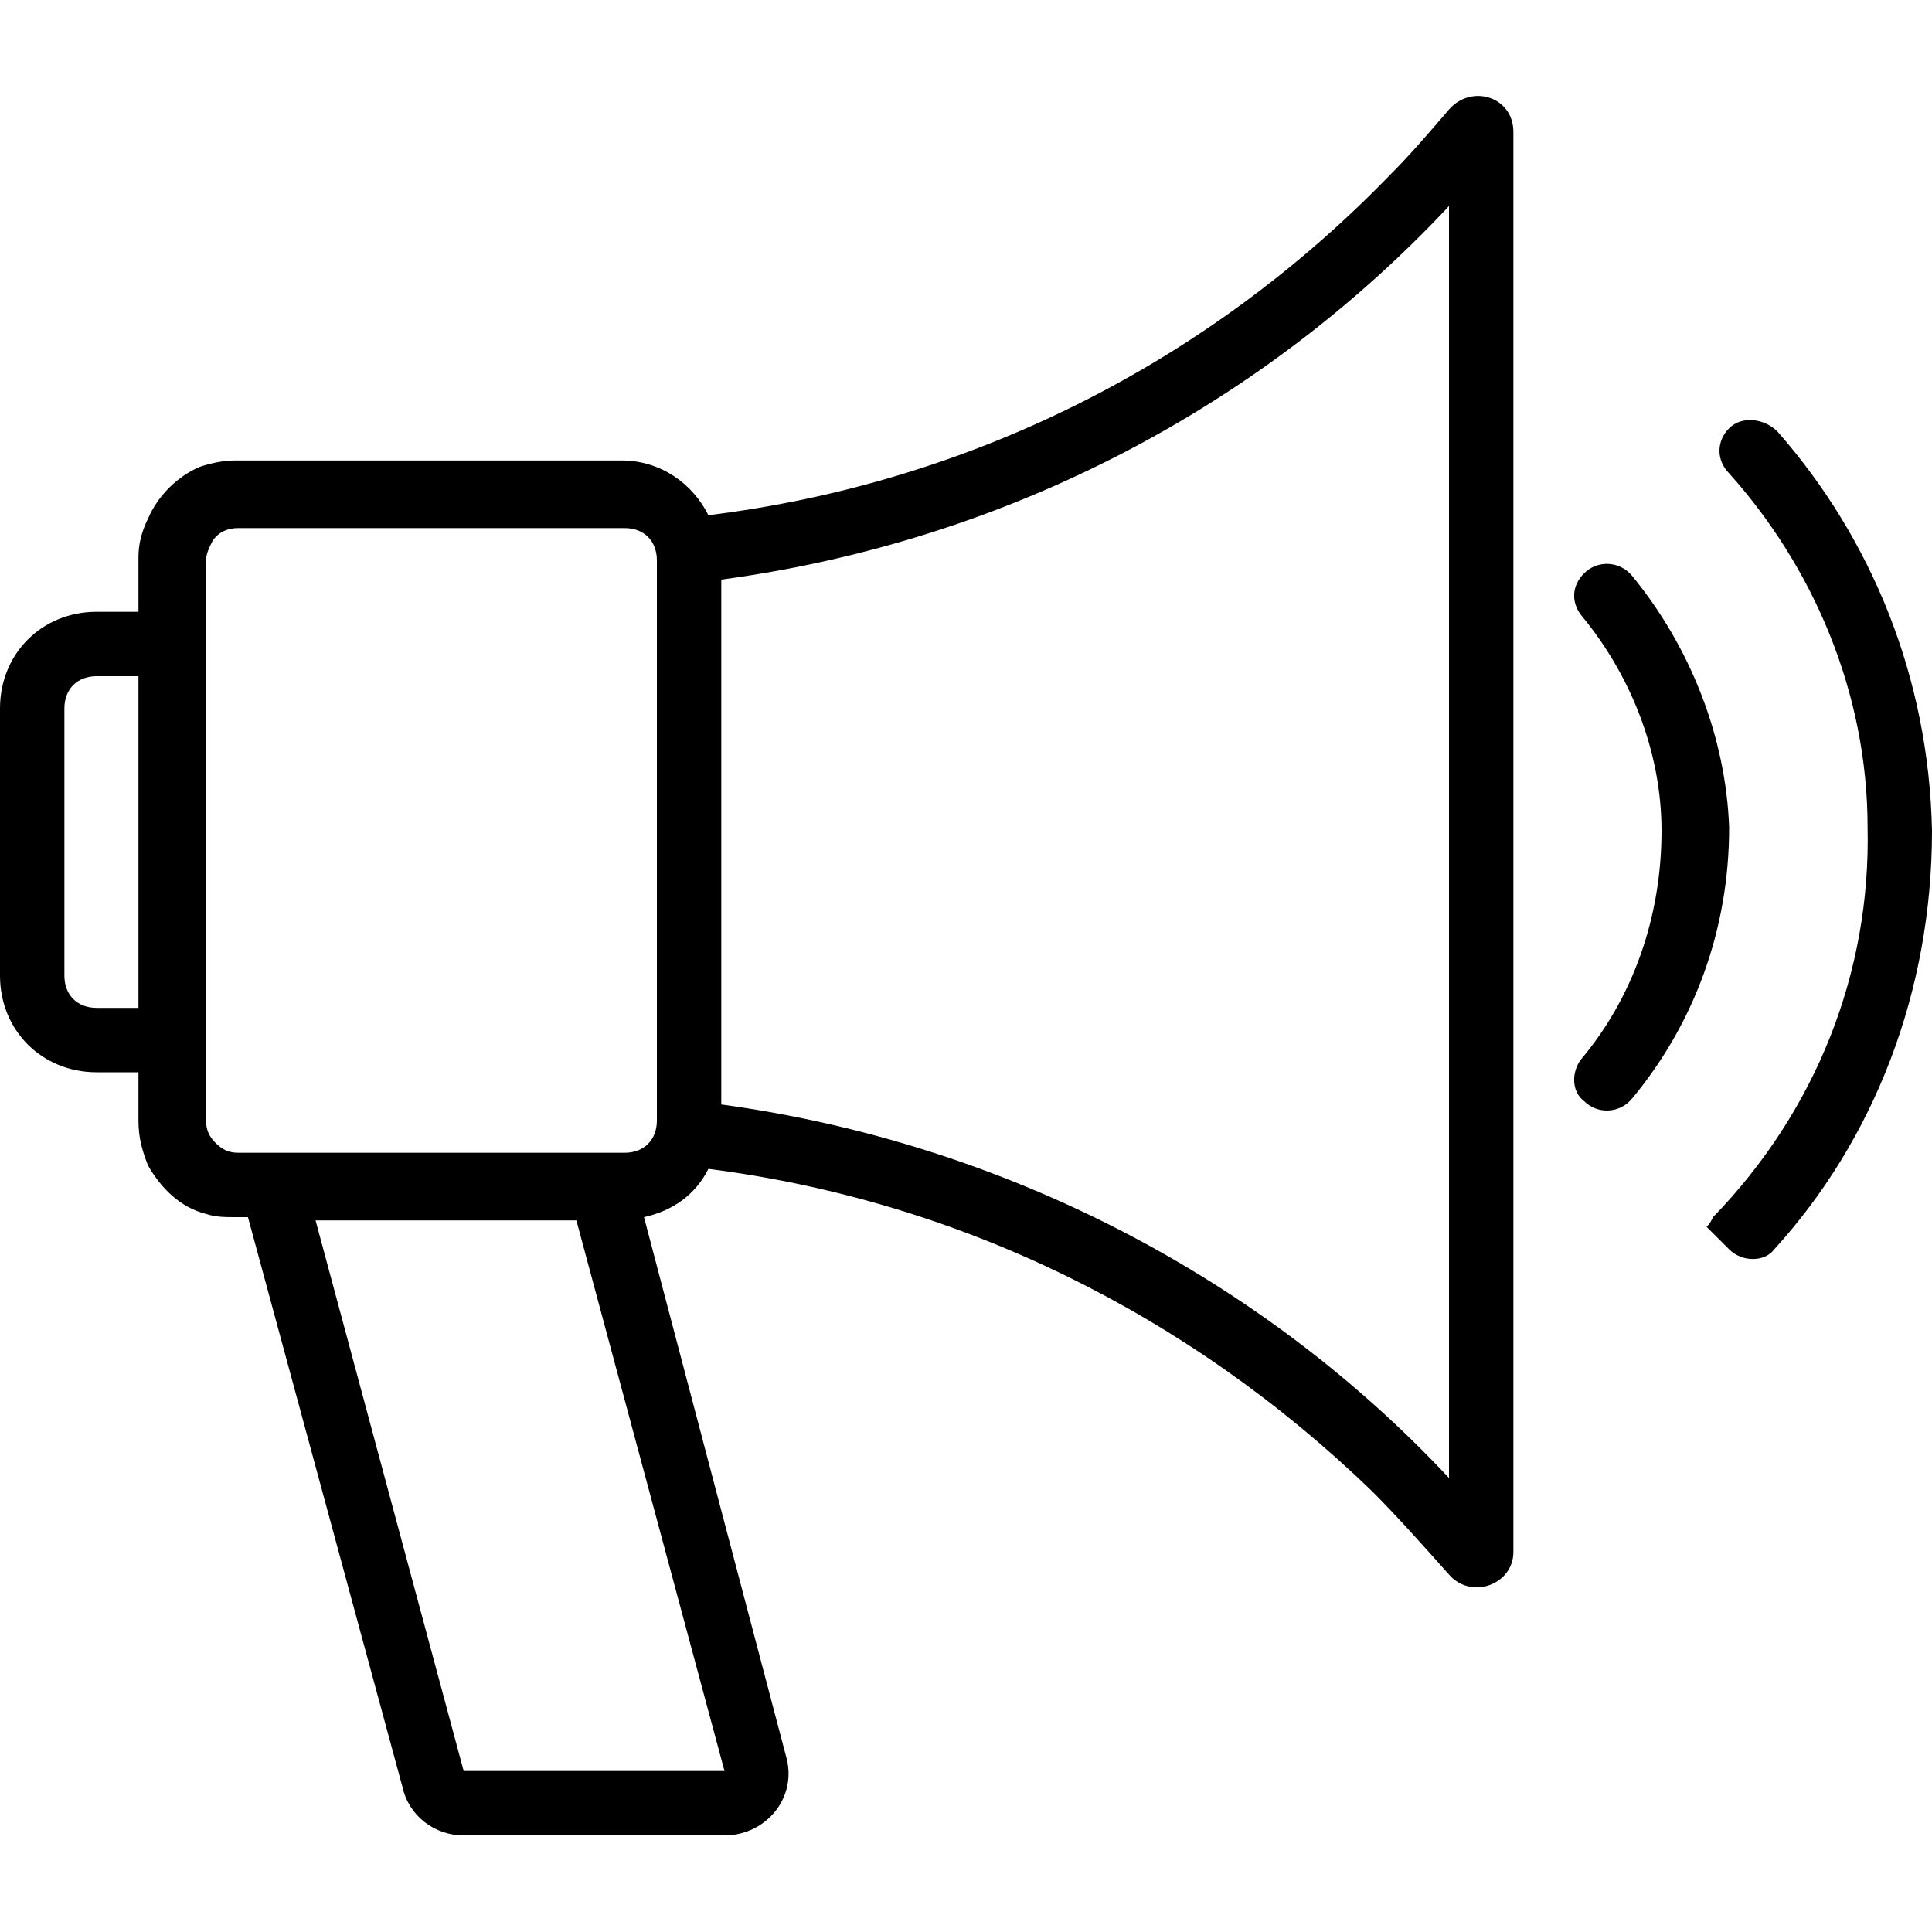
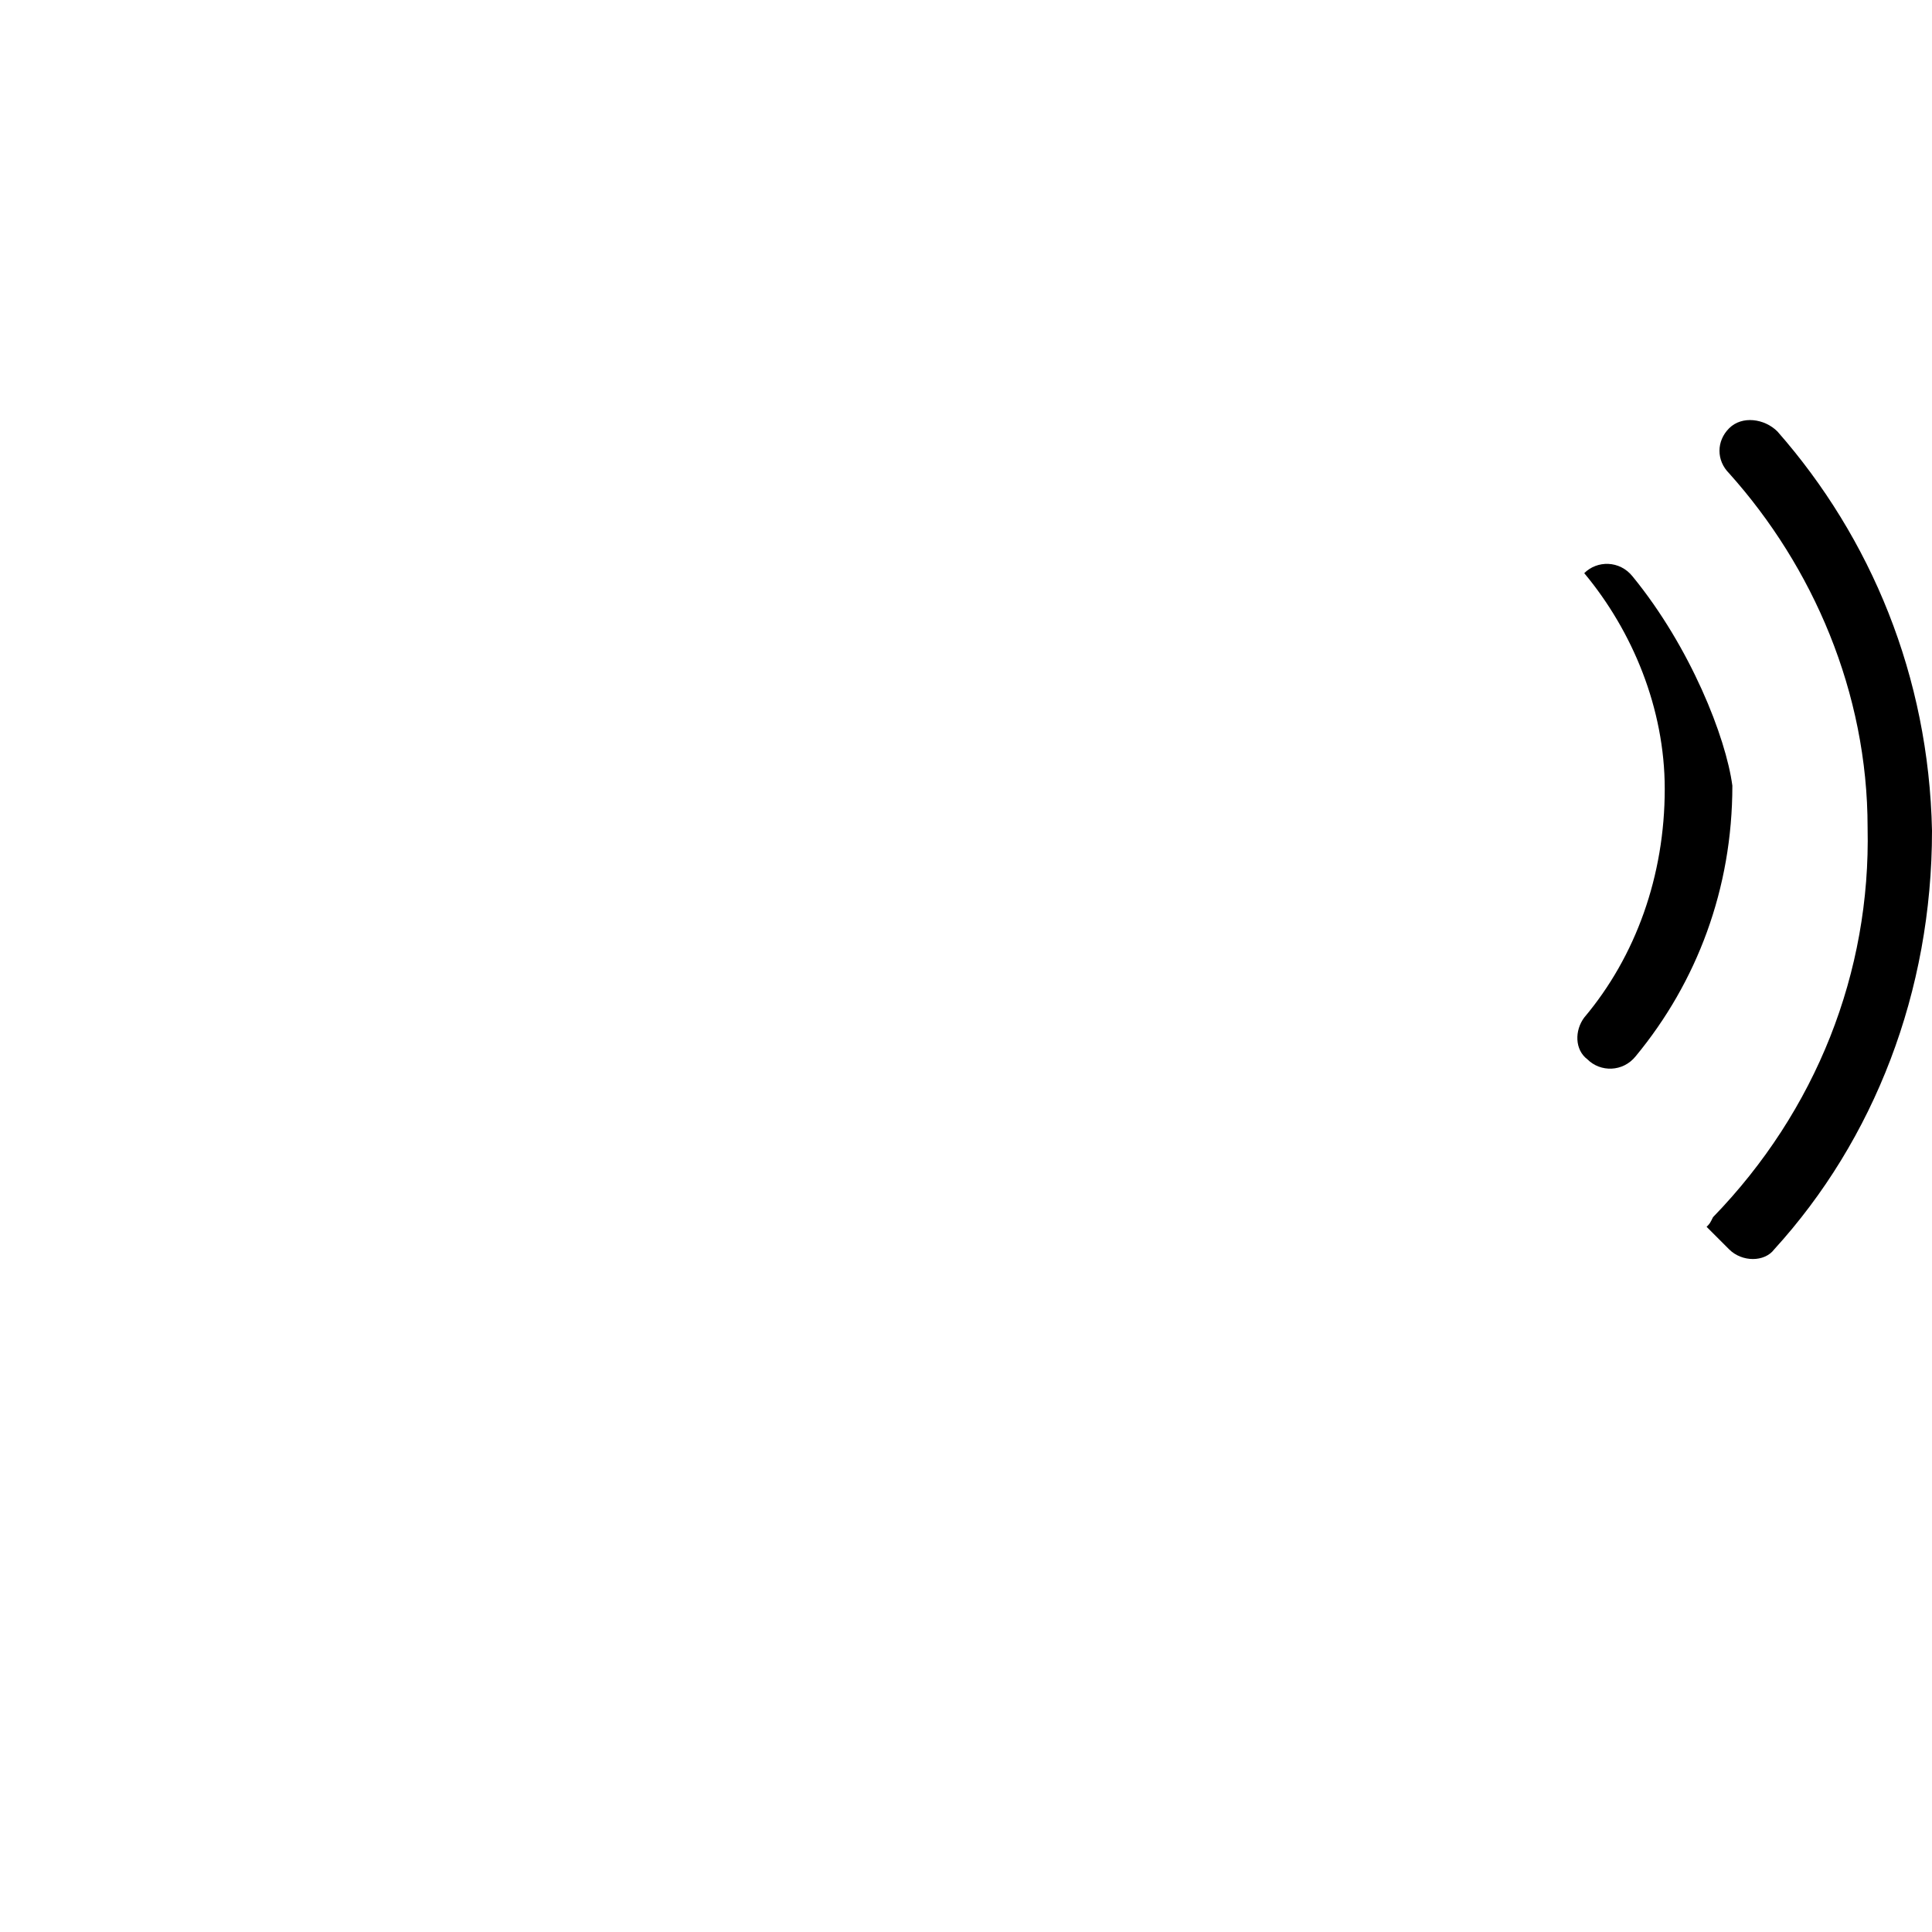
<svg xmlns="http://www.w3.org/2000/svg" version="1.1" id="Layer_1" x="0px" y="0px" viewBox="0 0 60 60" style="enable-background:new 0 0 60 60;" xml:space="preserve">
  <g>
-     <path d="M45,3.4C45,3.4,45,3.4,45,3.4c-0.6,0.7-1.2,1.4-1.8,2C37.5,11.3,30.1,15,22,16c-0.5-1-1.5-1.7-2.7-1.7h-12   c-0.4,0-0.8,0.1-1.1,0.2c-0.7,0.3-1.3,0.9-1.6,1.6c-0.2,0.4-0.3,0.8-0.3,1.2V19H3c-1.7,0-3,1.3-3,3v8.3c0,1.7,1.3,3,3,3h1.3v1.5   c0,0.5,0.1,0.9,0.3,1.4c0.4,0.7,1,1.3,1.8,1.5c0.3,0.1,0.6,0.1,0.9,0.1h0.4l4.8,17.7c0.2,0.9,1,1.5,1.9,1.5h8.1   c1.3,0,2.3-1.2,1.9-2.5L20,37.8c0.9-0.2,1.6-0.7,2-1.5c7.8,1,14.9,4.5,20.6,10c0.8,0.8,1.6,1.7,2.4,2.6c0,0,0,0,0,0   c0.7,0.8,2,0.3,2-0.7V4.1C47,3,45.7,2.6,45,3.4z M4.3,31.3H3c-0.6,0-1-0.4-1-1V22c0-0.6,0.4-1,1-1h1.3V31.3z M22.5,55h-8.1   L9.8,37.9h8.1L22.5,55z M20.4,34.8c0,0.6-0.4,1-1,1h-12c-0.3,0-0.5-0.1-0.7-0.3c-0.2-0.2-0.3-0.4-0.3-0.7V17.4   c0-0.2,0.1-0.4,0.2-0.6c0.2-0.3,0.5-0.4,0.8-0.4h12c0.6,0,1,0.4,1,1V34.8z M45,45.9c-5.8-6.2-13.8-10.4-22.6-11.6V18   c8.9-1.2,16.8-5.4,22.6-11.6V45.9z" />
-     <path d="M50.7,17.9c-0.4-0.5-1.1-0.5-1.5-0.1l0,0c-0.4,0.4-0.4,0.9-0.1,1.3c1.5,1.8,2.5,4.2,2.5,6.7c0,2.7-0.9,5.2-2.5,7.1   c-0.3,0.4-0.3,1,0.1,1.3c0.4,0.4,1.1,0.4,1.5-0.1c1.9-2.3,3-5.2,3-8.4C53.6,22.9,52.5,20.1,50.7,17.9z" />
+     <path d="M50.7,17.9c-0.4-0.5-1.1-0.5-1.5-0.1l0,0c1.5,1.8,2.5,4.2,2.5,6.7c0,2.7-0.9,5.2-2.5,7.1   c-0.3,0.4-0.3,1,0.1,1.3c0.4,0.4,1.1,0.4,1.5-0.1c1.9-2.3,3-5.2,3-8.4C53.6,22.9,52.5,20.1,50.7,17.9z" />
    <line x1="41" y1="7.1" x2="41" y2="7.1" />
    <path d="M55.2,13.4c-0.4-0.4-1.1-0.5-1.5-0.1l0,0c-0.4,0.4-0.4,1,0,1.4c2.6,2.9,4.3,6.8,4.3,11c0.1,4.5-1.6,8.8-4.8,12.1   C53.1,38,53.1,38,53,38.1l0.7,0.7c0.4,0.4,1.1,0.4,1.4,0c3.1-3.4,4.9-8,4.9-13C59.9,21,58.1,16.7,55.2,13.4z" />
  </g>
</svg>